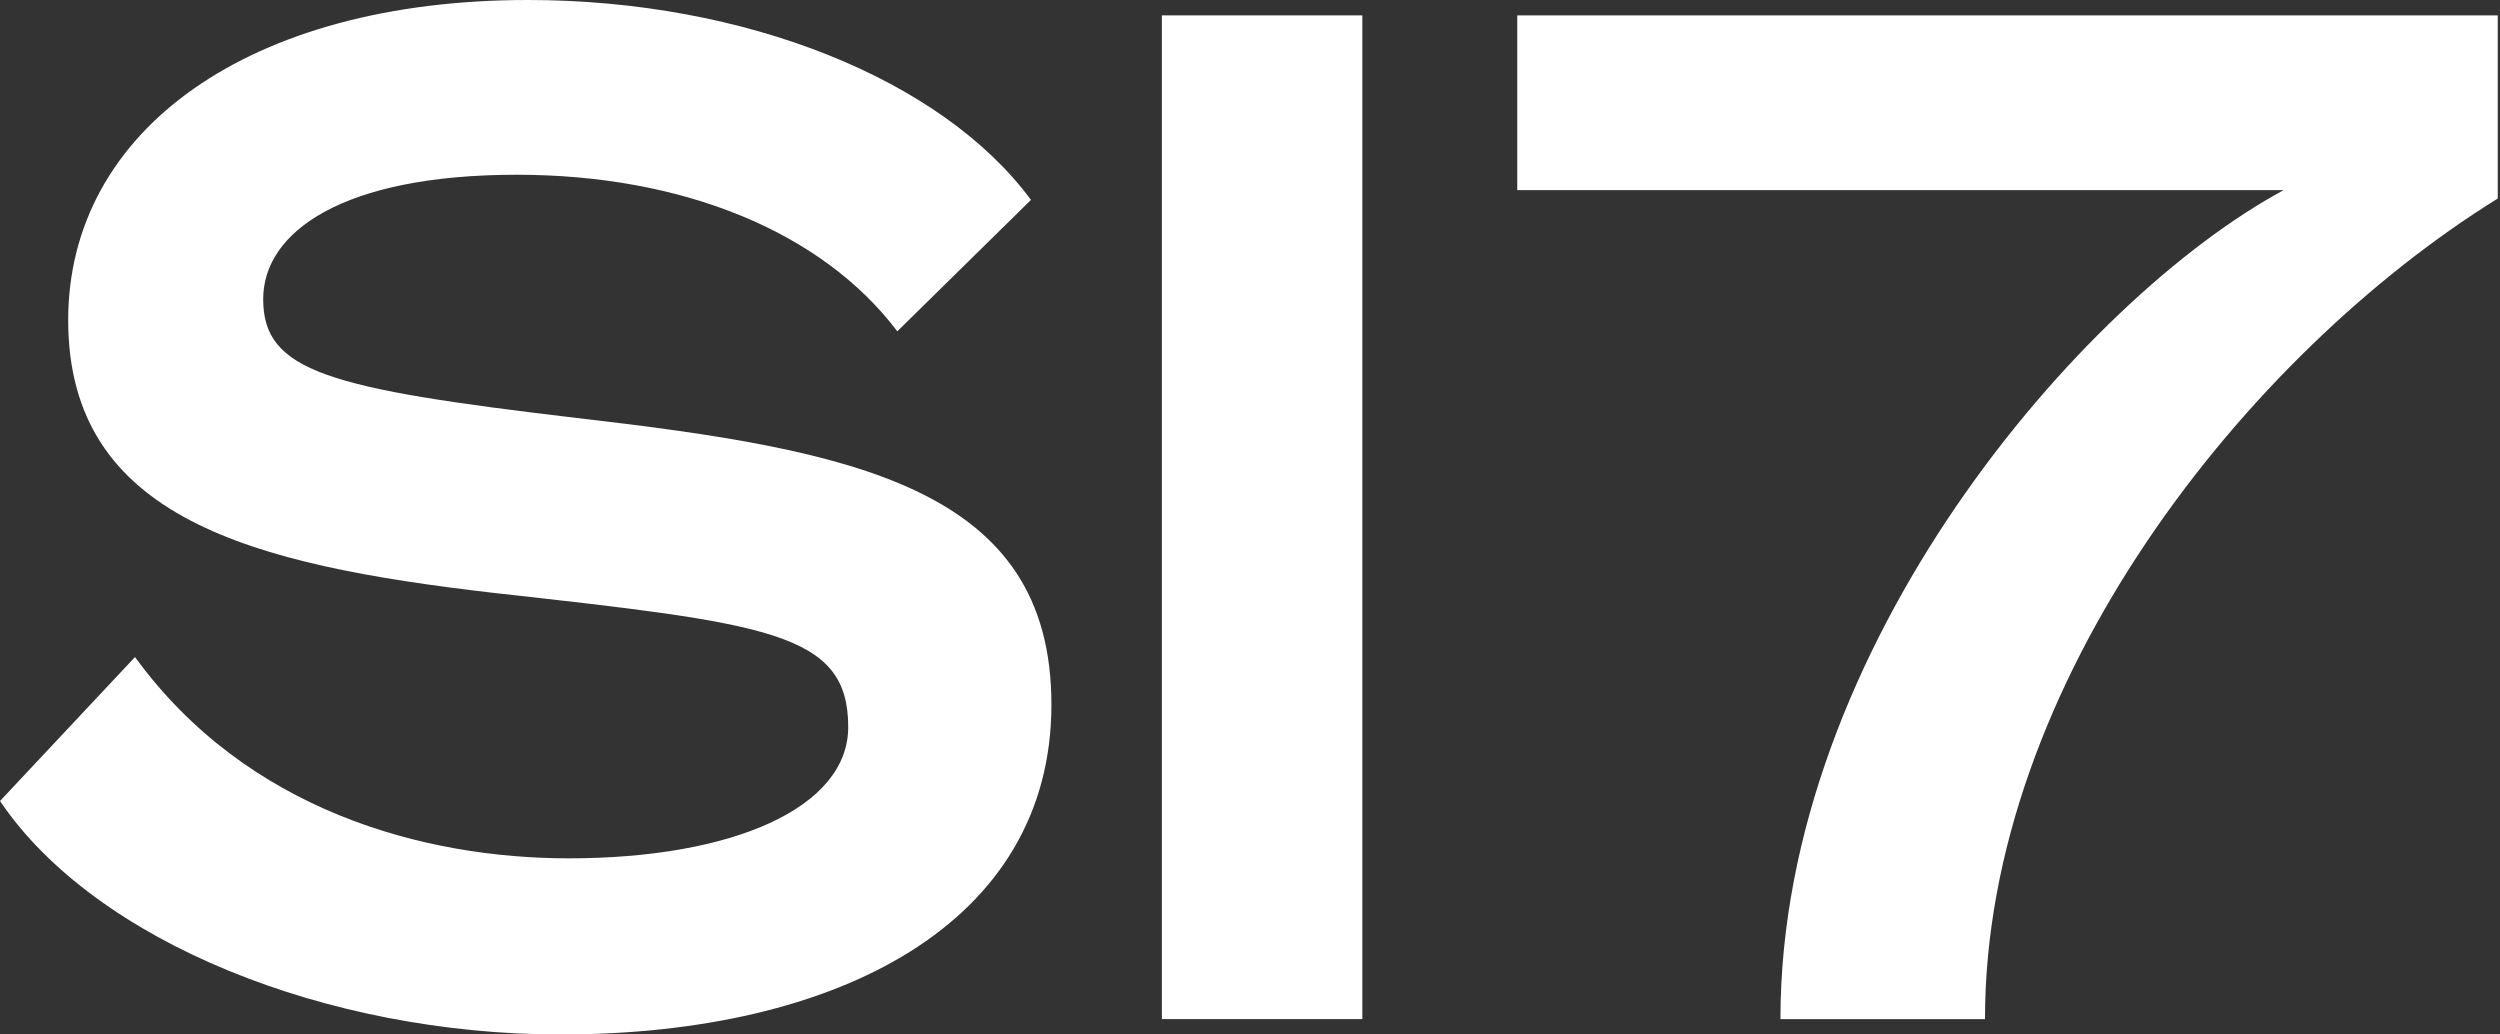
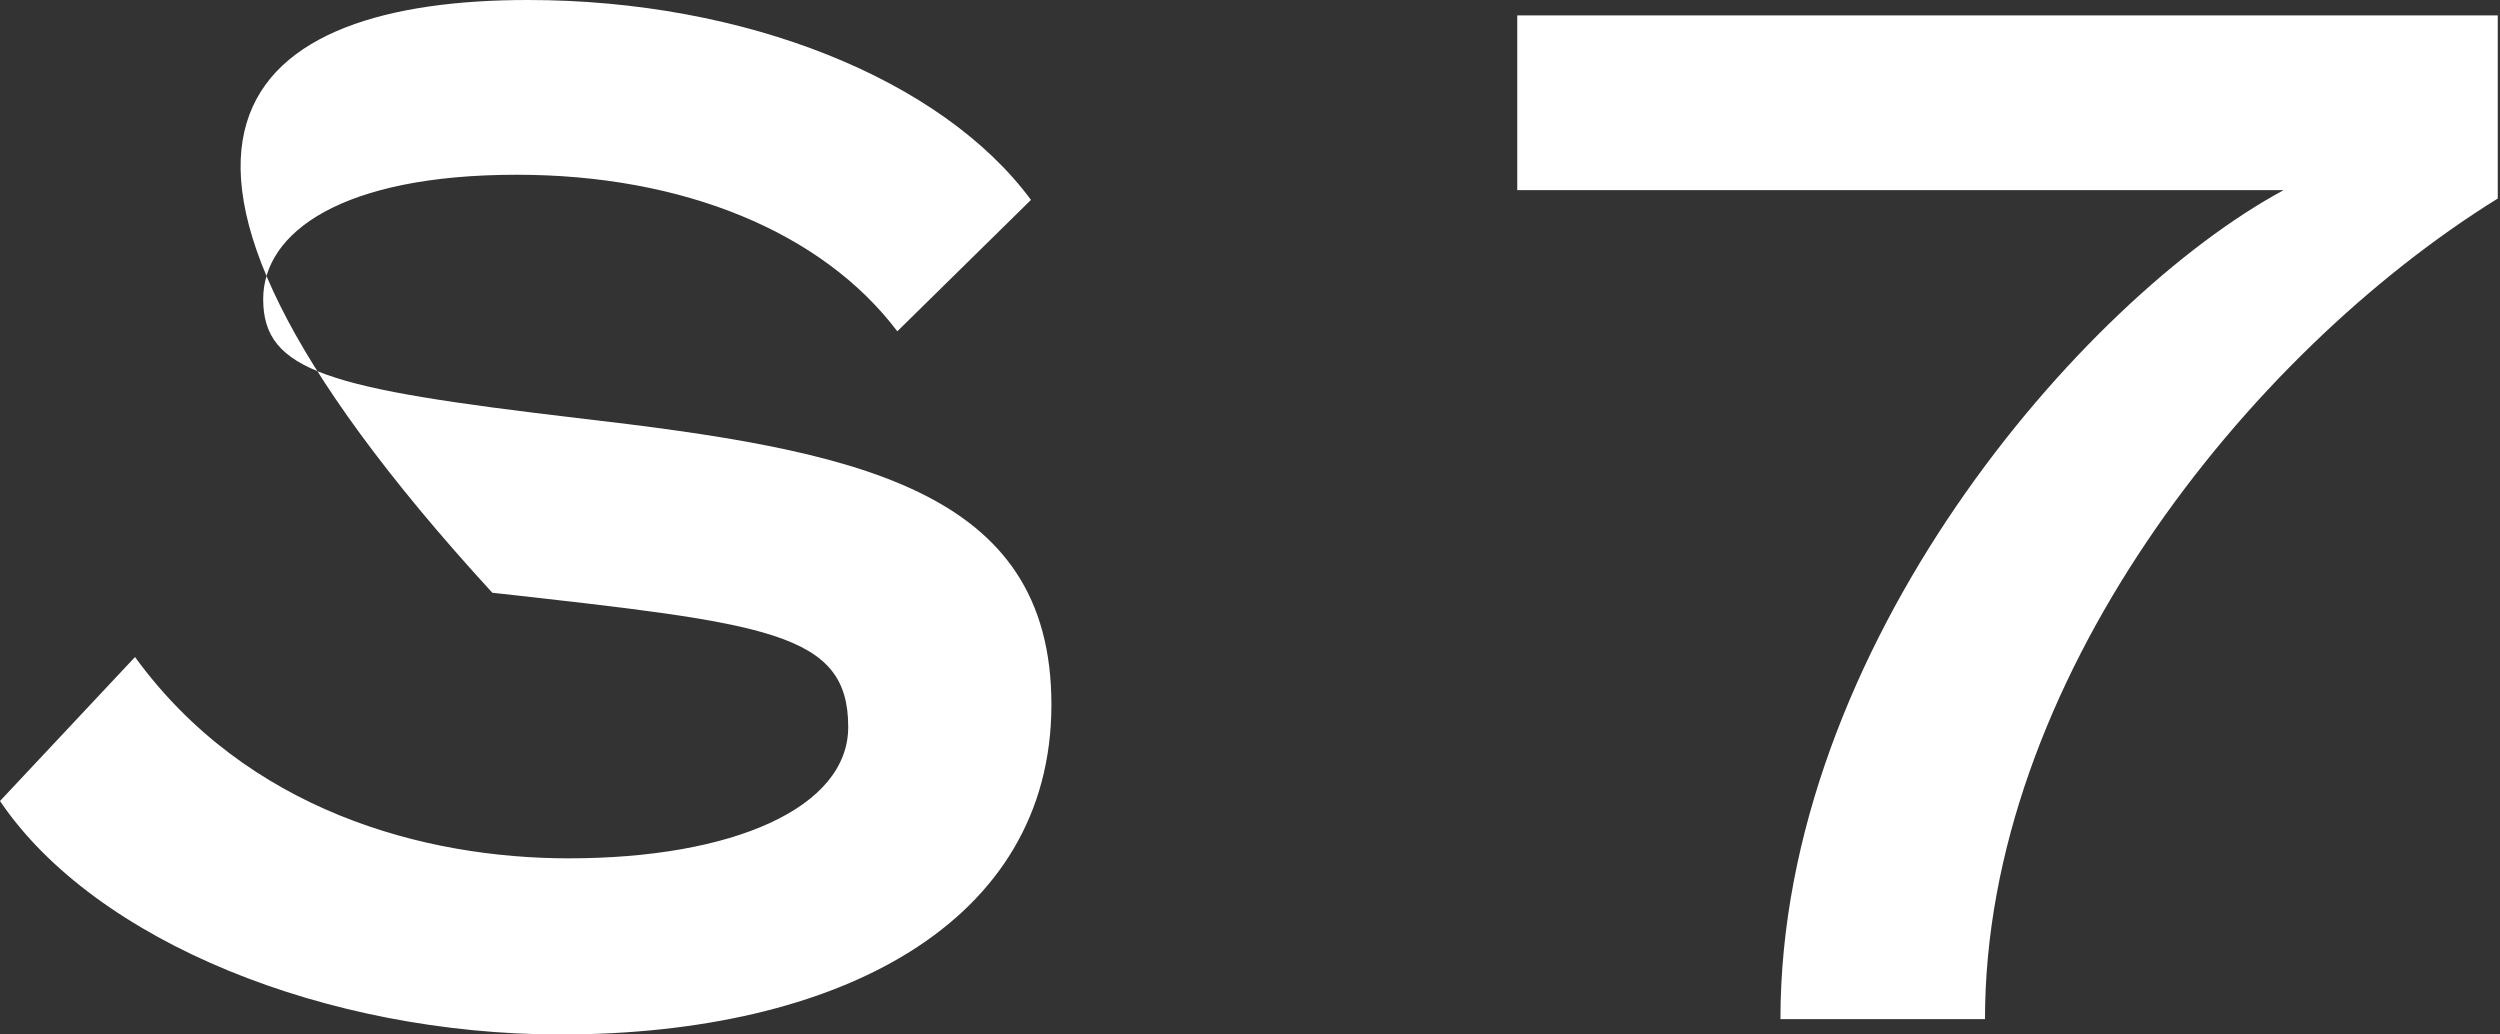
<svg xmlns="http://www.w3.org/2000/svg" fill="none" height="100%" overflow="visible" preserveAspectRatio="none" style="display: block;" viewBox="0 0 696 288" width="100%">
  <rect x="0" y="0" width="696" height="288" fill="#333333" stroke="none" />
  <g id="Vector">
    <path d="M635.768 52.929H422.403V4.281H695.374V55.265C625.138 98.854 552.624 190.313 552.624 283.719H495.676C495.676 180.194 579.58 83.286 635.768 52.929Z" fill="white" style="fill:white;fill-opacity:1;" />
-     <path d="M379.273 4.281V283.719H323.465V4.281H379.273Z" fill="white" style="fill:white;fill-opacity:1;" />
-     <path d="M0 223.005L37.586 182.919C68.717 225.73 118.072 238.962 158.315 238.962C203.874 238.962 236.144 224.951 236.144 202.378C236.144 175.914 213.745 173.578 137.055 165.016C70.236 157.232 18.983 144.389 18.983 89.124C18.983 36.195 69.477 0 146.926 0C207.67 0 262.34 22.184 287.018 55.654L249.812 92.238C228.931 64.605 190.206 48.649 143.889 48.649C95.293 48.649 73.273 64.605 73.273 83.287C73.273 103.524 91.496 108.195 160.593 116.368C238.043 125.319 292.713 135.827 292.713 196.151C292.713 257.254 233.107 288 156.037 288C91.117 288 26.576 262.314 0 223.005Z" fill="white" style="fill:white;fill-opacity:1;" />
+     <path d="M0 223.005L37.586 182.919C68.717 225.73 118.072 238.962 158.315 238.962C203.874 238.962 236.144 224.951 236.144 202.378C236.144 175.914 213.745 173.578 137.055 165.016C18.983 36.195 69.477 0 146.926 0C207.67 0 262.34 22.184 287.018 55.654L249.812 92.238C228.931 64.605 190.206 48.649 143.889 48.649C95.293 48.649 73.273 64.605 73.273 83.287C73.273 103.524 91.496 108.195 160.593 116.368C238.043 125.319 292.713 135.827 292.713 196.151C292.713 257.254 233.107 288 156.037 288C91.117 288 26.576 262.314 0 223.005Z" fill="white" style="fill:white;fill-opacity:1;" />
  </g>
</svg>